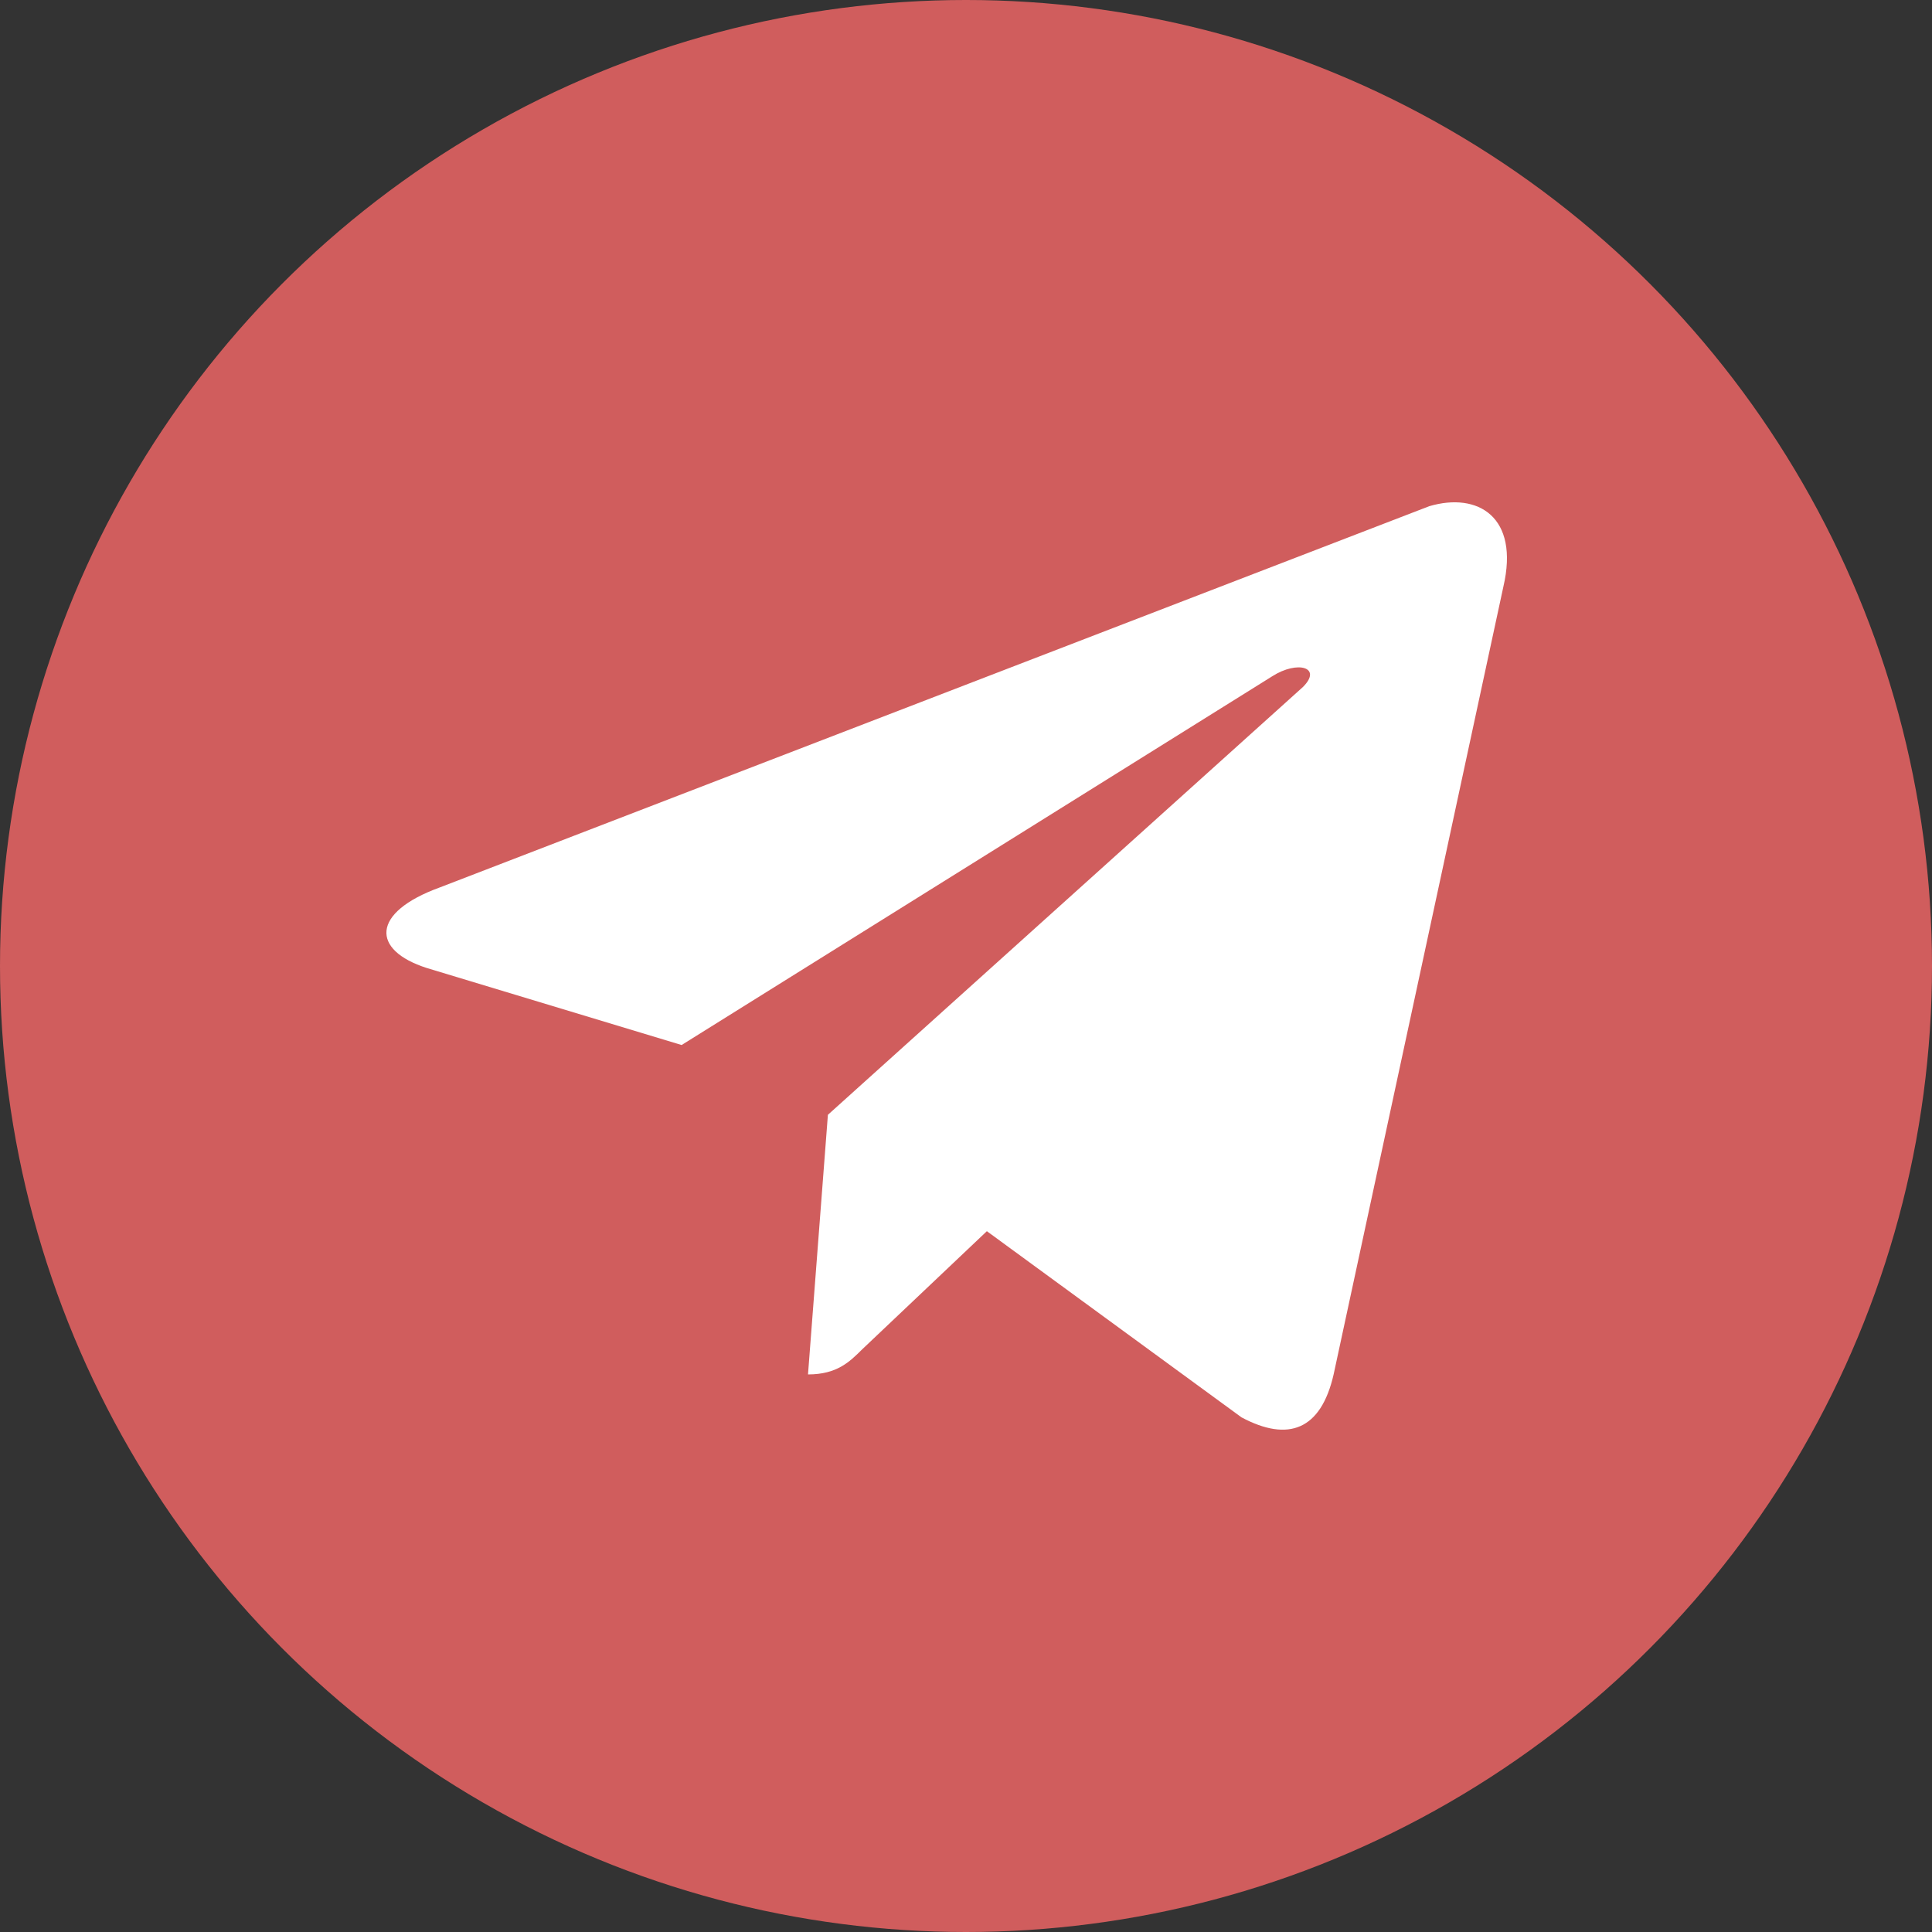
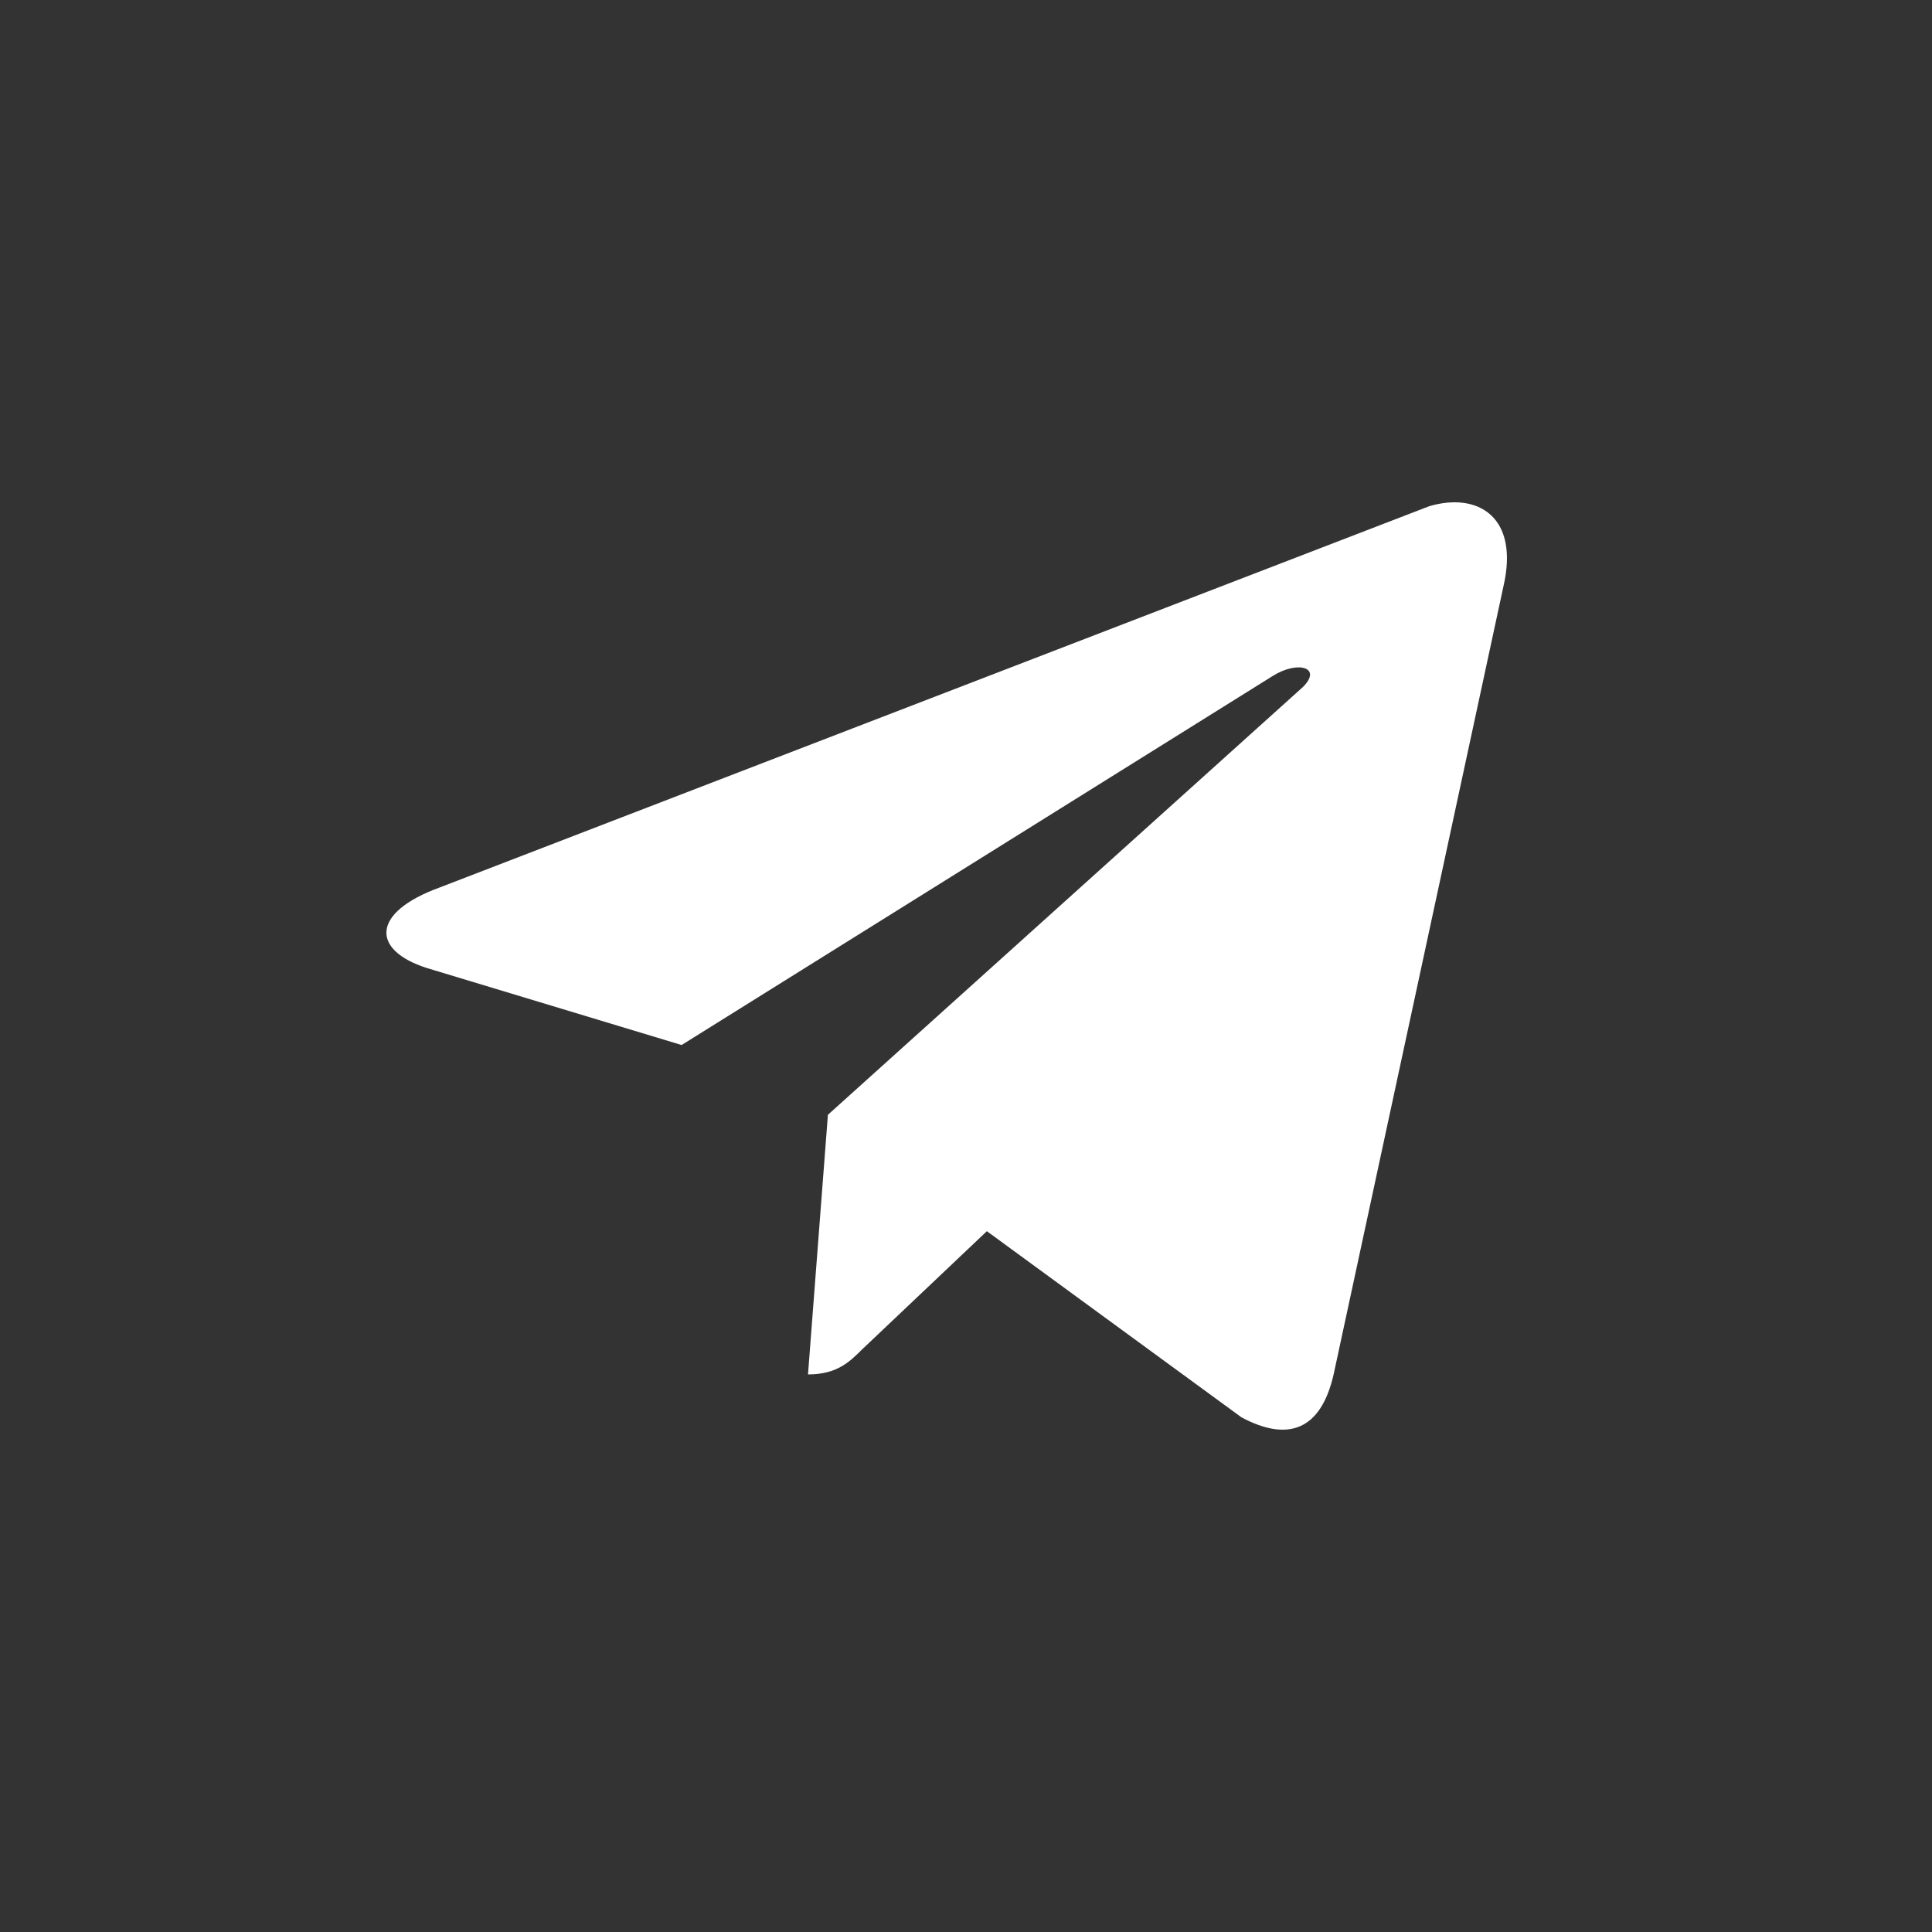
<svg xmlns="http://www.w3.org/2000/svg" width="50" height="50" viewBox="0 0 50 50" fill="none">
  <rect x="0" y="0" width="50" height="50" fill="#333333" stroke="none" />
-   <circle cx="25" cy="25" r="25" fill="#D05D5D" />
  <path d="M38.907 15.184L34.514 35.57C34.186 37.005 33.345 37.329 32.13 36.681L25.54 31.863L22.314 34.92C21.987 35.245 21.66 35.57 20.911 35.57L21.426 28.851L33.719 17.78C34.233 17.269 33.579 17.084 32.925 17.502L17.64 27.045L11.049 25.053C9.6 24.59 9.6 23.616 11.376 22.969L36.99 13.1C38.252 12.729 39.328 13.379 38.907 15.184Z" fill="white" />
</svg>